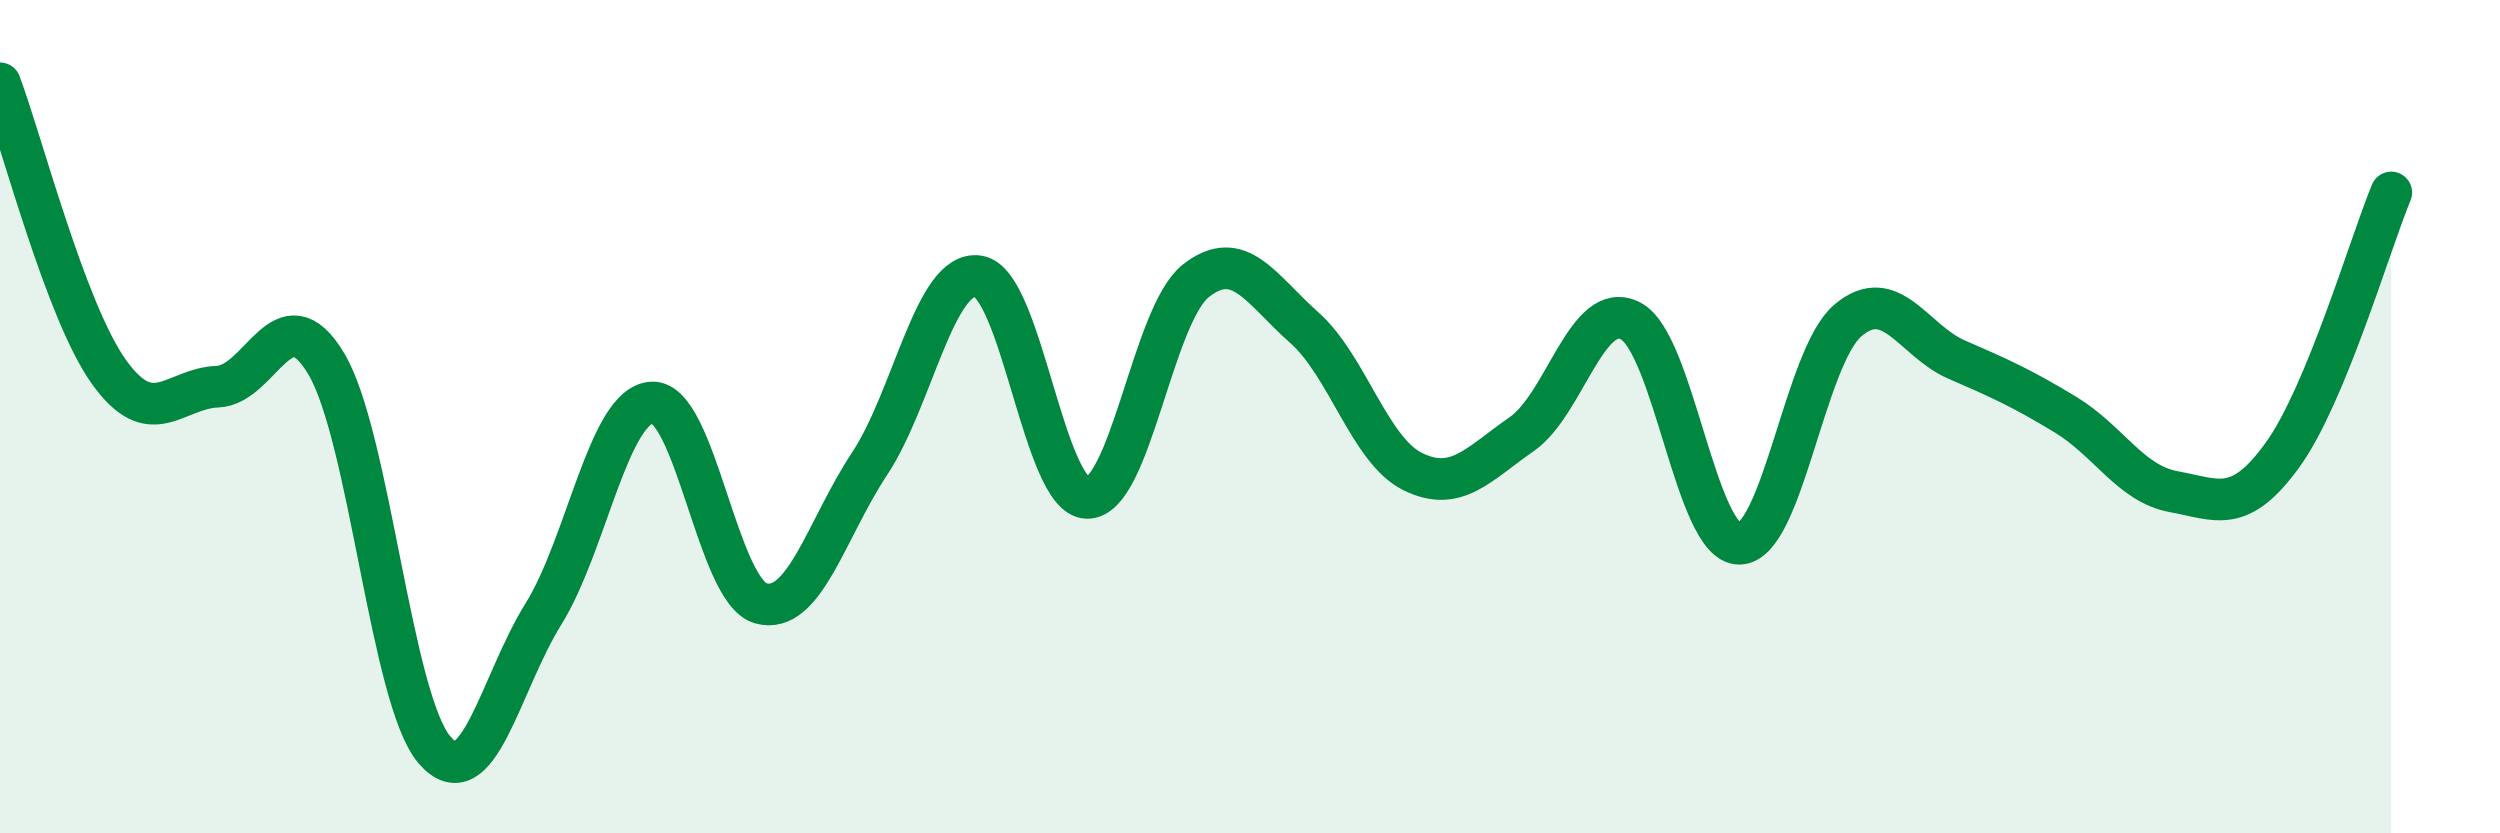
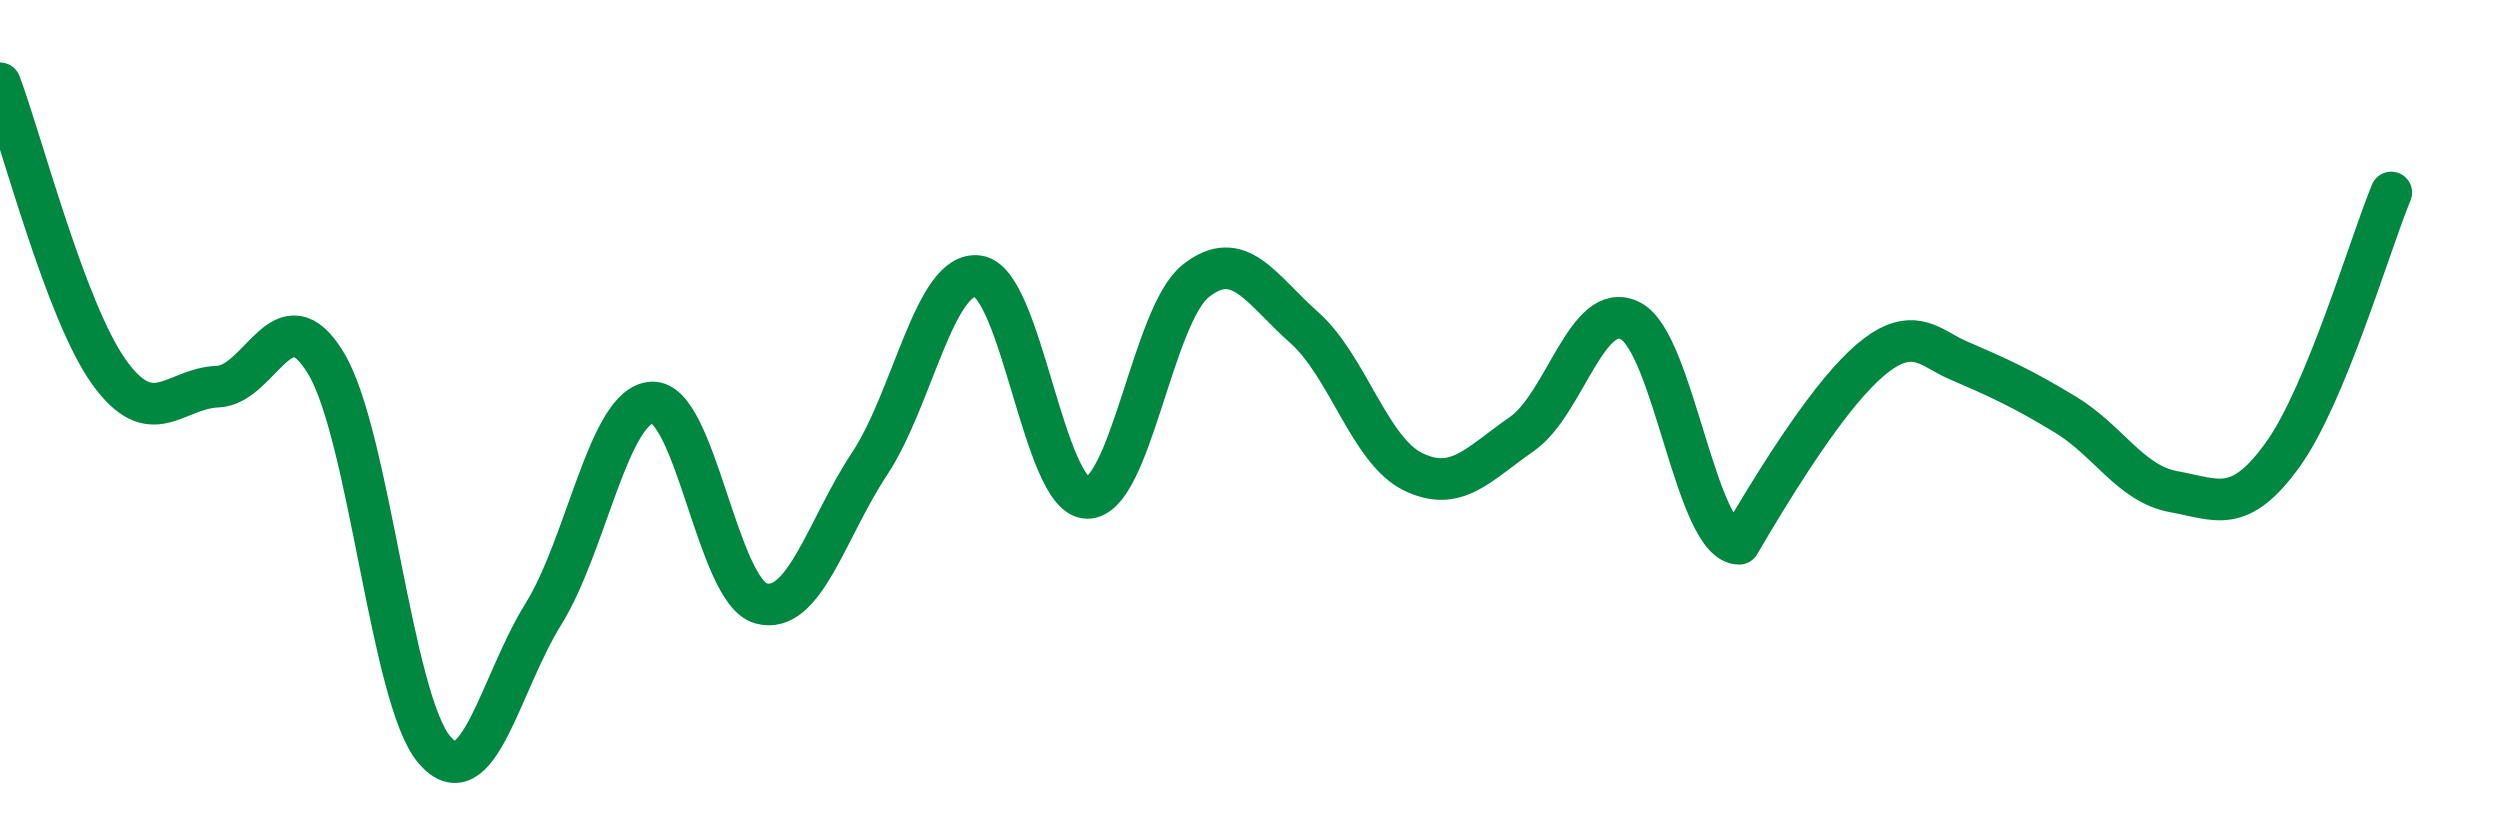
<svg xmlns="http://www.w3.org/2000/svg" width="60" height="20" viewBox="0 0 60 20">
-   <path d="M 0,2 C 0.52,3.38 1.57,7.46 2.61,8.92 C 3.65,10.38 4.18,9.32 5.22,9.28 C 6.26,9.24 6.79,6.99 7.83,8.73 C 8.87,10.47 9.39,16.8 10.43,18 C 11.47,19.2 12,16.41 13.04,14.74 C 14.08,13.07 14.61,9.71 15.65,9.66 C 16.69,9.61 17.22,14.19 18.26,14.48 C 19.3,14.77 19.83,12.7 20.87,11.13 C 21.91,9.56 22.44,6.47 23.48,6.63 C 24.52,6.79 25.05,11.93 26.09,11.95 C 27.13,11.97 27.66,7.56 28.7,6.74 C 29.74,5.92 30.26,6.94 31.3,7.86 C 32.34,8.78 32.87,10.81 33.91,11.32 C 34.95,11.83 35.48,11.14 36.52,10.42 C 37.56,9.7 38.09,7.17 39.13,7.7 C 40.17,8.23 40.7,13.05 41.74,13.05 C 42.78,13.05 43.31,8.57 44.35,7.69 C 45.39,6.81 45.92,8.18 46.96,8.63 C 48,9.08 48.53,9.32 49.57,9.95 C 50.61,10.58 51.13,11.61 52.17,11.8 C 53.21,11.99 53.74,12.36 54.78,10.92 C 55.82,9.48 56.87,5.88 57.39,4.62L57.39 20L0 20Z" fill="#008740" opacity="0.1" stroke-linecap="round" stroke-linejoin="round" />
-   <path d="M 0,2 C 0.52,3.38 1.57,7.46 2.61,8.92 C 3.65,10.38 4.18,9.32 5.22,9.28 C 6.26,9.24 6.79,6.99 7.83,8.73 C 8.87,10.47 9.39,16.8 10.43,18 C 11.47,19.2 12,16.41 13.04,14.74 C 14.08,13.07 14.61,9.71 15.65,9.66 C 16.69,9.61 17.22,14.19 18.26,14.48 C 19.3,14.77 19.83,12.7 20.87,11.13 C 21.91,9.56 22.44,6.47 23.48,6.63 C 24.52,6.79 25.05,11.93 26.09,11.95 C 27.13,11.97 27.66,7.56 28.7,6.74 C 29.74,5.92 30.26,6.94 31.3,7.86 C 32.34,8.78 32.87,10.81 33.91,11.32 C 34.95,11.83 35.48,11.14 36.52,10.42 C 37.56,9.7 38.09,7.17 39.13,7.7 C 40.17,8.23 40.7,13.05 41.74,13.05 C 42.78,13.05 43.31,8.57 44.35,7.69 C 45.39,6.81 45.92,8.18 46.96,8.63 C 48,9.08 48.53,9.32 49.57,9.95 C 50.61,10.58 51.13,11.61 52.17,11.8 C 53.21,11.99 53.74,12.36 54.78,10.92 C 55.82,9.48 56.87,5.88 57.39,4.62" stroke="#008740" stroke-width="1" fill="none" stroke-linecap="round" stroke-linejoin="round" />
+   <path d="M 0,2 C 0.52,3.38 1.57,7.46 2.61,8.92 C 3.65,10.38 4.18,9.32 5.22,9.28 C 6.26,9.24 6.79,6.99 7.83,8.73 C 8.87,10.47 9.39,16.8 10.43,18 C 11.47,19.2 12,16.41 13.04,14.74 C 14.08,13.07 14.61,9.71 15.65,9.66 C 16.69,9.61 17.22,14.19 18.26,14.48 C 19.3,14.77 19.83,12.7 20.87,11.13 C 21.91,9.56 22.44,6.47 23.48,6.63 C 24.52,6.79 25.05,11.93 26.09,11.95 C 27.13,11.97 27.66,7.56 28.7,6.74 C 29.74,5.92 30.26,6.94 31.3,7.86 C 32.34,8.78 32.87,10.81 33.91,11.32 C 34.95,11.83 35.48,11.14 36.52,10.42 C 37.56,9.7 38.09,7.17 39.13,7.7 C 40.17,8.23 40.7,13.05 41.74,13.05 C 45.39,6.81 45.92,8.18 46.96,8.63 C 48,9.08 48.53,9.32 49.57,9.95 C 50.61,10.58 51.13,11.61 52.17,11.8 C 53.21,11.99 53.74,12.36 54.78,10.92 C 55.82,9.48 56.87,5.88 57.39,4.62" stroke="#008740" stroke-width="1" fill="none" stroke-linecap="round" stroke-linejoin="round" />
</svg>